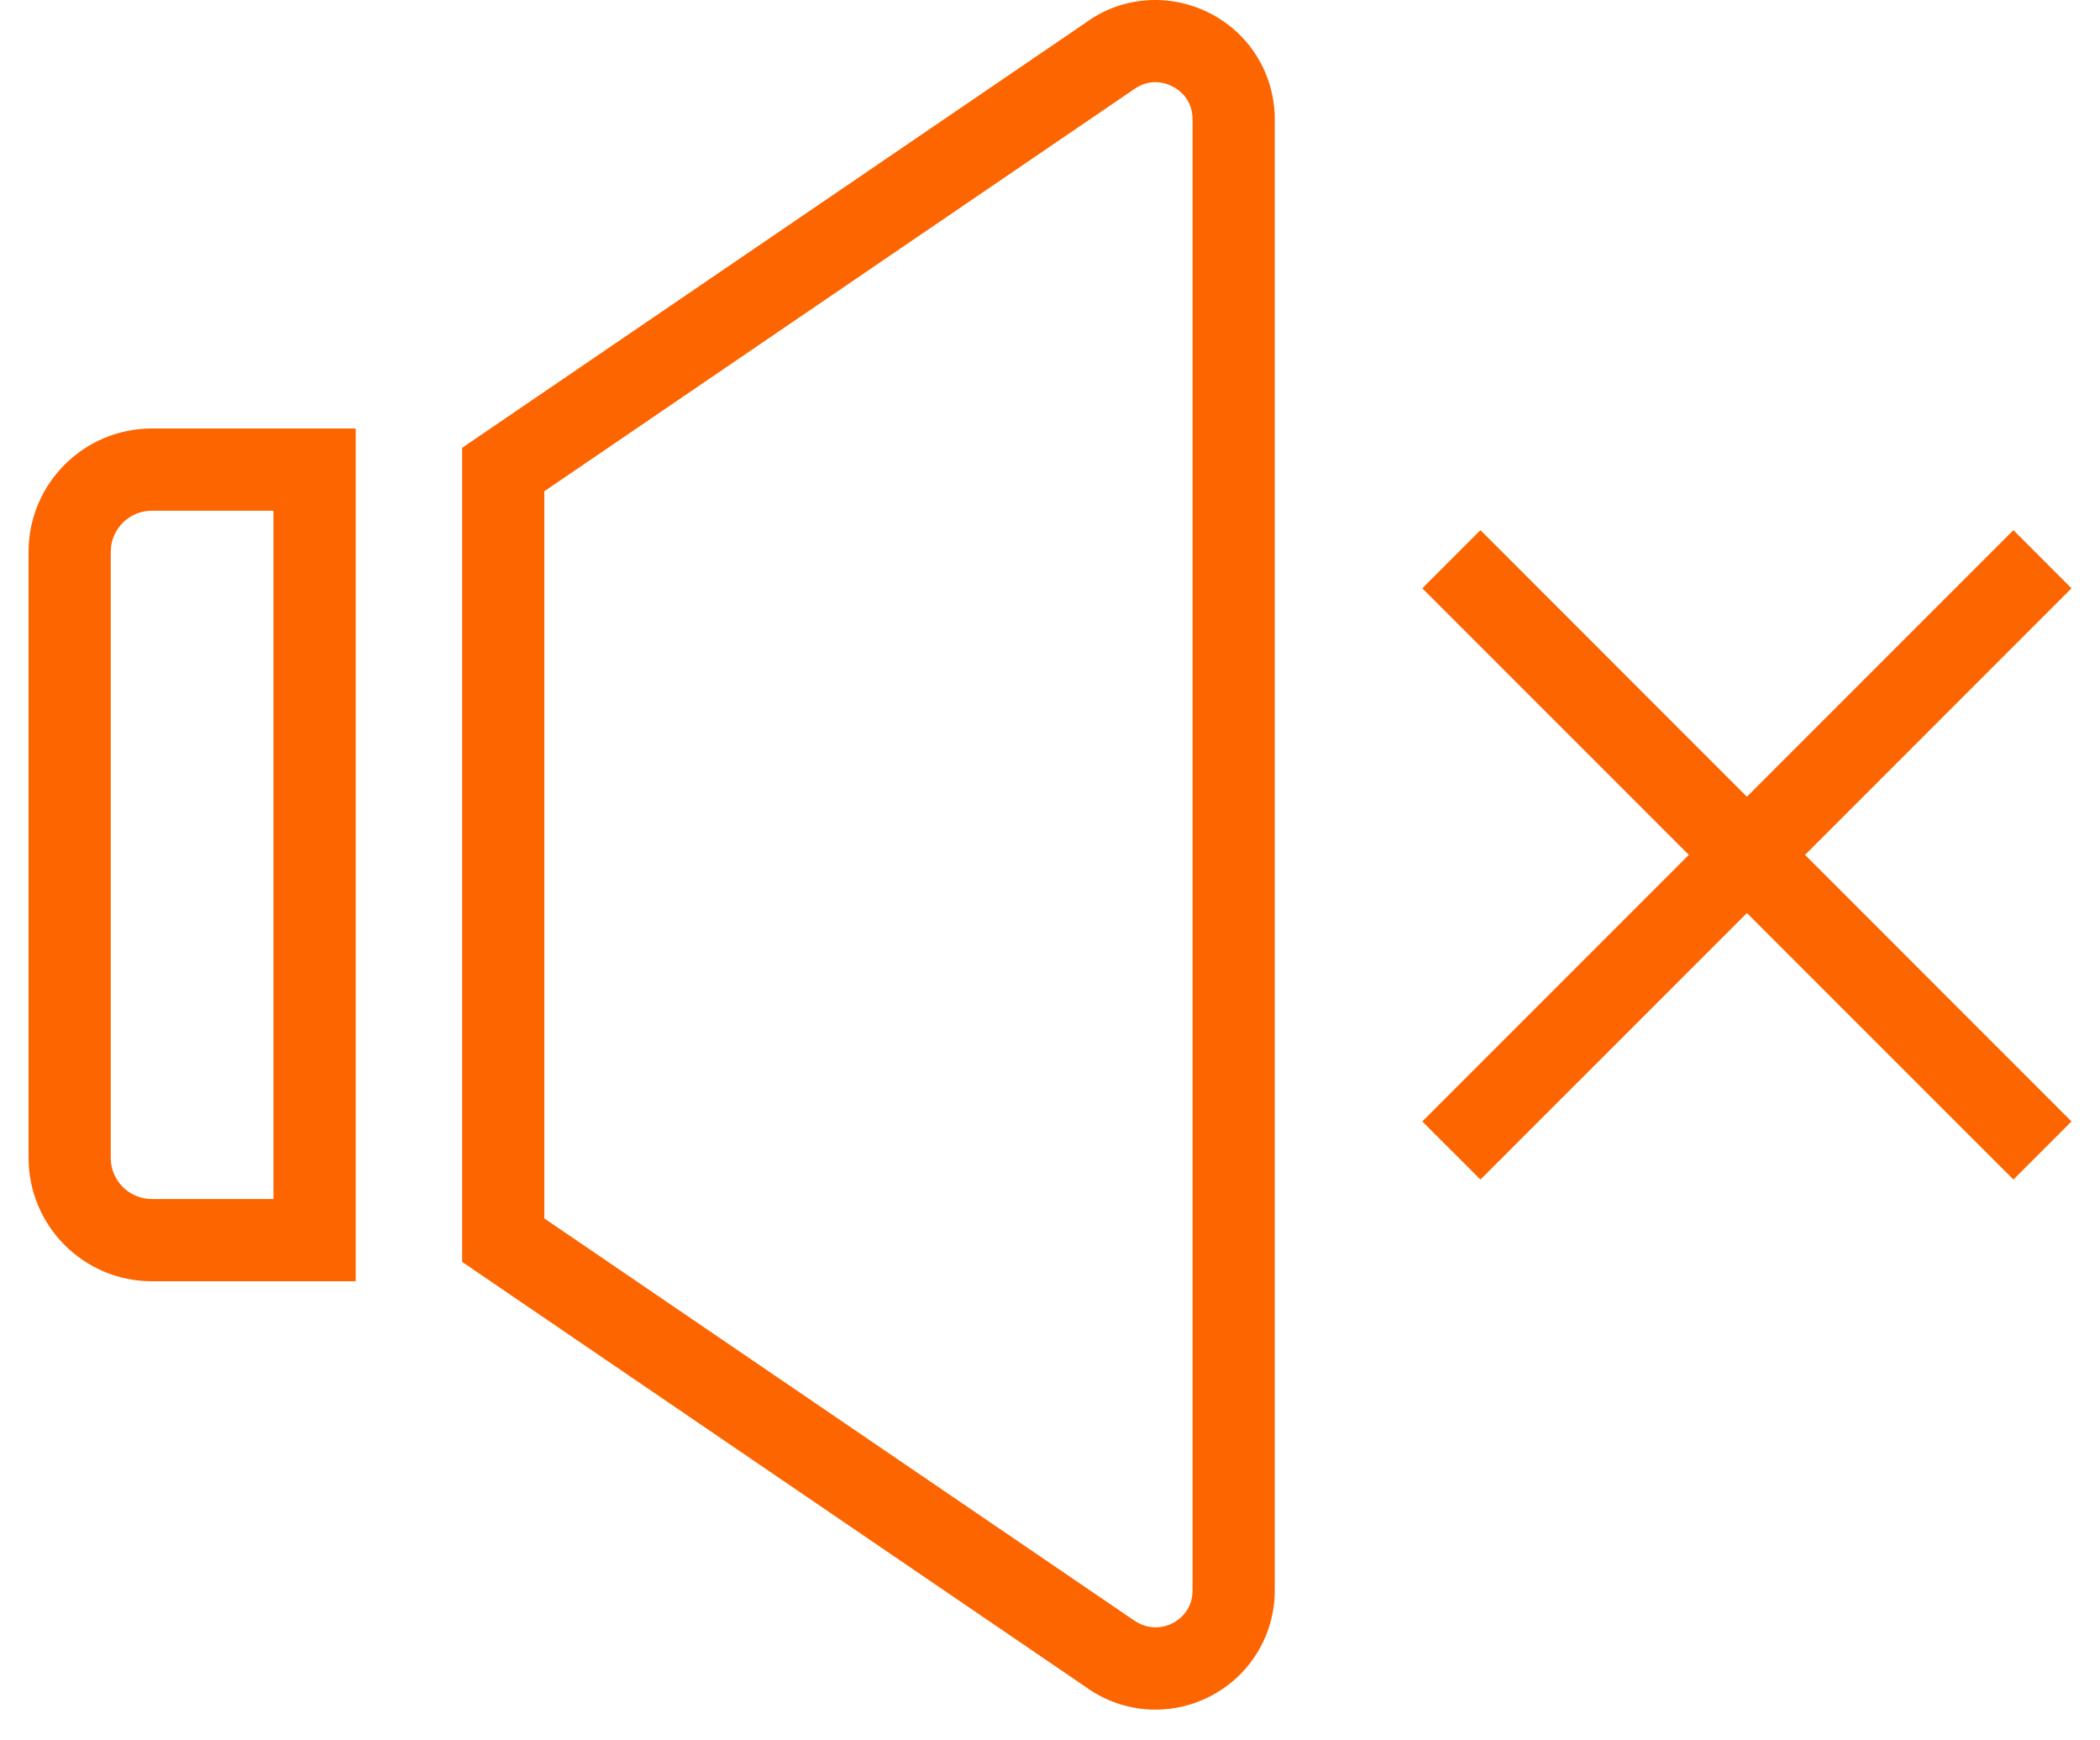
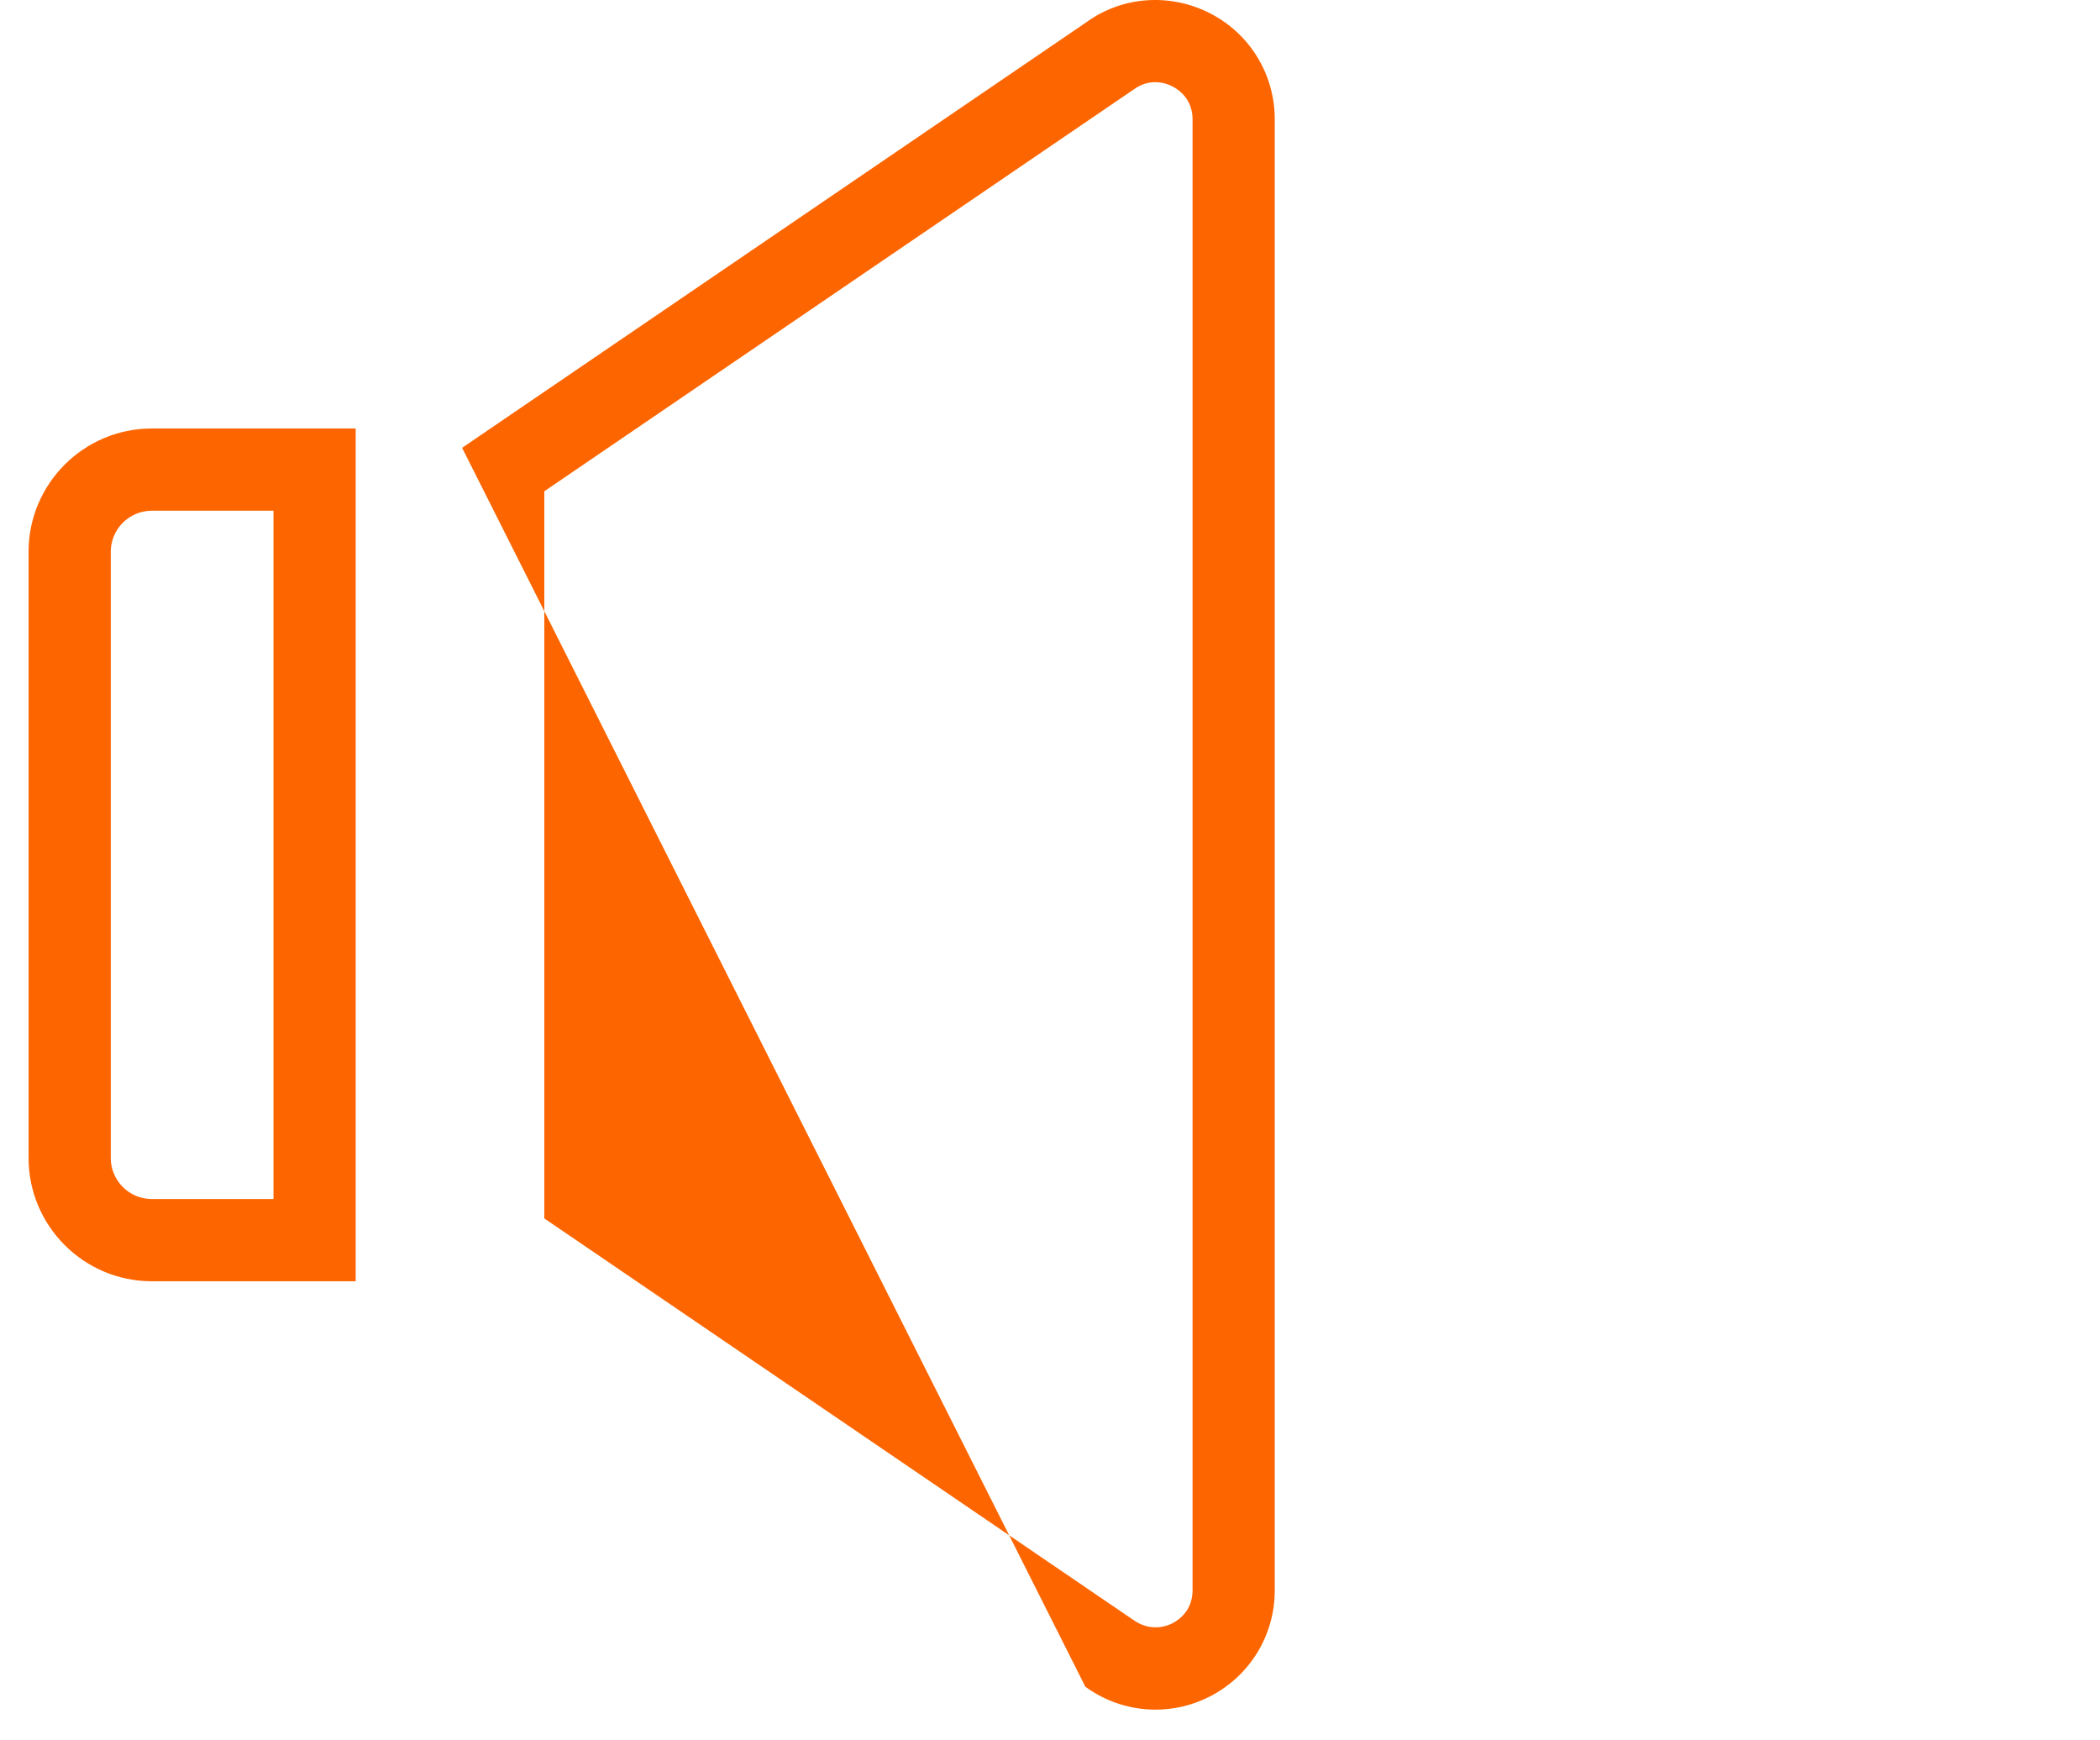
<svg xmlns="http://www.w3.org/2000/svg" width="35" height="29" viewBox="0 0 35 29" fill="none">
  <path d="M2.531 7.14C1.397 7.14 0.476 8.061 0.476 9.195V19.295C0.476 20.428 1.397 21.35 2.531 21.35H5.928V7.14H2.531ZM4.558 19.98H2.531C2.153 19.98 1.846 19.673 1.846 19.295V9.195C1.846 8.817 2.153 8.51 2.531 8.51H4.558V19.98H4.558Z" fill="#FD6500" />
-   <path d="M20.16 0.218C19.49 -0.122 18.697 -0.059 18.107 0.37L7.702 7.462V21.027L18.089 28.106C18.437 28.36 18.846 28.488 19.258 28.488C19.565 28.488 19.874 28.417 20.16 28.271C20.83 27.93 21.246 27.251 21.246 26.5V1.989C21.246 1.237 20.83 0.558 20.16 0.218ZM19.876 26.5C19.876 26.841 19.641 26.998 19.539 27.05C19.437 27.101 19.171 27.198 18.878 26.986L9.072 20.303V8.186L18.896 1.49C19.172 1.29 19.439 1.387 19.539 1.439C19.641 1.49 19.876 1.647 19.876 1.989V26.5Z" fill="#FD6500" />
-   <path d="M34.525 9.803L33.557 8.834L29.115 13.276L24.674 8.834L23.705 9.803L28.147 14.245L23.705 18.687L24.674 19.655L29.115 15.214L33.557 19.655L34.525 18.687L30.084 14.245L34.525 9.803Z" fill="#FD6500" />
+   <path d="M20.16 0.218C19.49 -0.122 18.697 -0.059 18.107 0.37L7.702 7.462L18.089 28.106C18.437 28.36 18.846 28.488 19.258 28.488C19.565 28.488 19.874 28.417 20.16 28.271C20.83 27.93 21.246 27.251 21.246 26.5V1.989C21.246 1.237 20.83 0.558 20.16 0.218ZM19.876 26.5C19.876 26.841 19.641 26.998 19.539 27.05C19.437 27.101 19.171 27.198 18.878 26.986L9.072 20.303V8.186L18.896 1.49C19.172 1.29 19.439 1.387 19.539 1.439C19.641 1.49 19.876 1.647 19.876 1.989V26.5Z" fill="#FD6500" />
</svg>